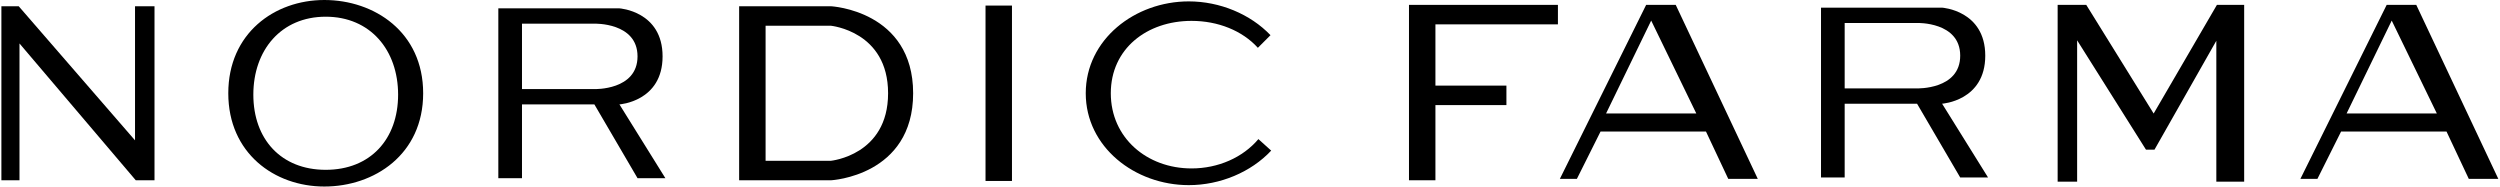
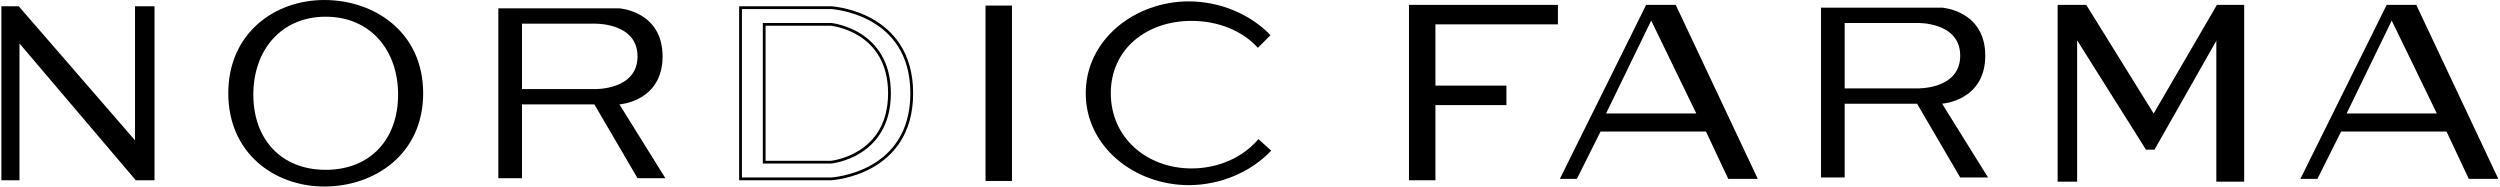
<svg xmlns="http://www.w3.org/2000/svg" fill="none" viewBox="0 0 898 67" height="67" width="898">
  <path stroke="black" fill="black" d="M1 64.25V2.75H6.5L49 51.75V2.75H55V64.25H49L6.5 14.25V64.25H1Z" />
  <path fill="black" d="M116.5 67C134.449 67 152 55.5 152 33.5C152 11.5 134.449 0 116.5 0C98.551 0 82 12 82 33.5C82 55 98.551 67 116.5 67ZM117 61C133.016 61 143 50.016 143 34C143 17.984 133.016 6 117 6C100.984 6 91 17.984 91 34C91 50.016 100.984 61 117 61Z" clip-rule="evenodd" fill-rule="evenodd" />
-   <path fill="black" d="M179 3V64H187.5V37.5H213.5L229 64H239L222.5 37.5C222.5 37.5 238 36.5 238 20.25C238 4 222.5 3 222.5 3H179ZM187.5 8.5V32H213.5C213.5 32 229 32.5 229 20.25C229 8 213.5 8.5 213.5 8.5H187.5Z" clip-rule="evenodd" fill-rule="evenodd" />
-   <path fill="black" d="M266 2.75V64.25H298.5C298.5 64.25 327.5 62.75 327.5 33.5C327.5 4.25 298.5 2.75 298.5 2.75H266ZM274.5 8.75V58.25H298.5C298.5 58.25 319.5 56.25 319.5 33.5C319.5 10.75 298.5 8.75 298.5 8.75H274.5Z" clip-rule="evenodd" fill-rule="evenodd" />
+   <path fill="black" d="M179 3V64H187.5V37.5H213.5L229 64H239L222.5 37.5C222.5 37.5 238 36.5 238 20.25C238 4 222.5 3 222.5 3H179ZM187.5 8.5V32H213.5C213.5 32 229 32.5 229 20.25C229 8 213.5 8.5 213.5 8.5Z" clip-rule="evenodd" fill-rule="evenodd" />
  <path fill="black" d="M266 64.25H265.5V64.75H266V64.25ZM266 2.75V2.25H265.5V2.75H266ZM298.5 64.25V64.75H298.513L298.526 64.749L298.5 64.25ZM298.5 2.75L298.526 2.251L298.513 2.25H298.5V2.75ZM274.5 58.25H274V58.75H274.5V58.25ZM274.5 8.75V8.25H274V8.75H274.5ZM298.5 58.25V58.75H298.524L298.547 58.748L298.5 58.25ZM298.5 8.75L298.547 8.252L298.524 8.25H298.5V8.75ZM266.5 64.25V2.75H265.5V64.25H266.5ZM298.5 63.75H266V64.75H298.5V63.75ZM327 33.5C327 47.916 319.874 55.449 312.757 59.407C309.186 61.392 305.61 62.48 302.924 63.07C301.582 63.365 300.464 63.536 299.685 63.632C299.295 63.68 298.99 63.71 298.783 63.728C298.68 63.737 298.601 63.742 298.549 63.746C298.523 63.748 298.504 63.749 298.491 63.75C298.485 63.75 298.48 63.75 298.477 63.751C298.476 63.751 298.475 63.751 298.475 63.751C298.474 63.751 298.474 63.751 298.474 63.751C298.474 63.751 298.474 63.751 298.5 64.25C298.526 64.749 298.526 64.749 298.527 64.749C298.527 64.749 298.528 64.749 298.528 64.749C298.529 64.749 298.531 64.749 298.533 64.749C298.537 64.749 298.543 64.748 298.551 64.748C298.566 64.747 298.588 64.746 298.617 64.744C298.675 64.74 298.759 64.734 298.868 64.724C299.086 64.706 299.404 64.674 299.808 64.625C300.614 64.525 301.762 64.35 303.139 64.047C305.89 63.442 309.564 62.327 313.243 60.281C320.626 56.176 328 48.334 328 33.5H327ZM298.5 2.75C298.474 3.249 298.474 3.249 298.474 3.249C298.474 3.249 298.474 3.249 298.475 3.249C298.475 3.249 298.476 3.249 298.477 3.25C298.48 3.25 298.485 3.25 298.491 3.25C298.504 3.251 298.523 3.252 298.549 3.254C298.601 3.258 298.68 3.263 298.783 3.272C298.99 3.29 299.295 3.32 299.685 3.368C300.464 3.464 301.582 3.635 302.924 3.93C305.61 4.52 309.186 5.608 312.757 7.593C319.874 11.551 327 19.084 327 33.5H328C328 18.666 320.626 10.824 313.243 6.719C309.564 4.674 305.89 3.558 303.139 2.953C301.762 2.65 300.614 2.475 299.808 2.375C299.404 2.325 299.086 2.294 298.868 2.276C298.759 2.266 298.675 2.26 298.617 2.256C298.588 2.254 298.566 2.253 298.551 2.252C298.543 2.252 298.537 2.251 298.533 2.251C298.531 2.251 298.529 2.251 298.528 2.251C298.528 2.251 298.527 2.251 298.527 2.251C298.526 2.251 298.526 2.251 298.5 2.75ZM266 3.25H298.5V2.25H266V3.25ZM275 58.25V8.75H274V58.25H275ZM298.5 57.75H274.5V58.75H298.5V57.75ZM319 33.5C319 44.686 313.853 50.722 308.731 53.984C306.159 55.623 303.583 56.566 301.648 57.1C300.682 57.367 299.878 57.53 299.317 57.627C299.037 57.675 298.818 57.707 298.671 57.726C298.597 57.736 298.541 57.743 298.504 57.747C298.486 57.749 298.472 57.75 298.464 57.751C298.459 57.752 298.456 57.752 298.454 57.752C298.453 57.752 298.453 57.752 298.453 57.752C298.452 57.752 298.452 57.752 298.452 57.752C298.452 57.752 298.453 57.752 298.5 58.25C298.547 58.748 298.548 58.748 298.548 58.748C298.548 58.748 298.549 58.748 298.549 58.748C298.55 58.748 298.552 58.747 298.553 58.747C298.557 58.747 298.561 58.746 298.567 58.746C298.578 58.745 298.595 58.743 298.616 58.74C298.659 58.736 298.721 58.728 298.801 58.718C298.961 58.697 299.193 58.663 299.487 58.612C300.076 58.511 300.912 58.34 301.914 58.064C303.917 57.512 306.591 56.533 309.269 54.828C314.647 51.403 320 45.064 320 33.5H319ZM298.5 8.75C298.453 9.248 298.452 9.248 298.452 9.248C298.452 9.248 298.452 9.248 298.453 9.248C298.453 9.248 298.453 9.248 298.454 9.248C298.456 9.248 298.459 9.248 298.464 9.249C298.472 9.25 298.486 9.251 298.504 9.253C298.541 9.257 298.597 9.264 298.671 9.274C298.818 9.293 299.037 9.325 299.317 9.373C299.878 9.47 300.682 9.633 301.648 9.9C303.583 10.434 306.159 11.377 308.731 13.015C313.853 16.278 319 22.314 319 33.5H320C320 21.936 314.647 15.597 309.269 12.172C306.591 10.467 303.917 9.488 301.914 8.936C300.912 8.66 300.076 8.489 299.487 8.388C299.193 8.337 298.961 8.303 298.801 8.282C298.721 8.272 298.659 8.264 298.616 8.26C298.595 8.257 298.578 8.255 298.567 8.254C298.561 8.254 298.557 8.253 298.553 8.253C298.552 8.253 298.55 8.253 298.549 8.252C298.549 8.252 298.548 8.252 298.548 8.252C298.548 8.252 298.547 8.252 298.5 8.75ZM274.5 9.25H298.5V8.25H274.5V9.25Z" />
  <path stroke="black" fill="black" d="M354.5 64.5V2.5H363V64.5H354.5Z" />
  <path fill="black" d="M456.606 54.106C449.355 61.837 438.29 66.5 427 66.5C407.67 66.5 390 52.83 390 33.5C390 14.17 407.67 0.5 427 0.5C438.164 0.5 449.109 5.06 456.363 12.637L451.826 17.174C446.248 10.998 437.48 7.5 428 7.5C411.984 7.5 399 17.484 399 33.5C399 49.516 411.984 60.5 428 60.5C437.589 60.5 446.45 56.563 452.017 49.965L456.5 54C456.536 54.036 456.571 54.071 456.606 54.106Z" clip-rule="evenodd" fill-rule="evenodd" />
  <path fill="black" d="M654.106 2.75V63.75H662.606V37.25H688.606L704.106 63.75H714.106L697.606 37.25C697.606 37.25 713.106 36.25 713.106 20C713.106 3.75 697.606 2.75 697.606 2.75H654.106ZM662.606 8.25V31.75H688.606C688.606 31.75 704.106 32.25 704.106 20C704.106 7.75 688.606 8.25 688.606 8.25H662.606Z" clip-rule="evenodd" fill-rule="evenodd" />
  <path stroke="black" fill="black" d="M506.606 64.25V2.25H559.106V8.25H515.106V31.25H540.606V37.25H515.106V64.25H506.606Z" />
  <path fill="black" d="M561.106 63.75L591.606 2.25H601.606L630.606 63.75H621.106L613.106 46.75H574.606L566.106 63.75H561.106ZM593.106 6.25L576.106 41.25H610.106L593.106 6.25Z" clip-rule="evenodd" fill-rule="evenodd" />
  <path fill="black" d="M591.606 2.25V1.75H591.296L591.159 2.028L591.606 2.25ZM561.106 63.75L560.659 63.528L560.3 64.25H561.106V63.75ZM601.606 2.25L602.059 2.037L601.923 1.75H601.606V2.25ZM630.606 63.75V64.25H631.395L631.059 63.537L630.606 63.75ZM621.106 63.75L620.654 63.963L620.789 64.25H621.106V63.75ZM613.106 46.75L613.559 46.537L613.424 46.25H613.106V46.75ZM574.606 46.75V46.25H574.297L574.159 46.526L574.606 46.75ZM566.106 63.75V64.25H566.415L566.554 63.974L566.106 63.75ZM576.106 41.25L575.657 41.032L575.308 41.75H576.106V41.25ZM593.106 6.25L593.556 6.032L593.106 5.106L592.657 6.032L593.106 6.25ZM610.106 41.25V41.75H610.905L610.556 41.032L610.106 41.25ZM591.159 2.028L560.659 63.528L561.554 63.972L592.054 2.472L591.159 2.028ZM601.606 1.75H591.606V2.75H601.606V1.75ZM631.059 63.537L602.059 2.037L601.154 2.463L630.154 63.963L631.059 63.537ZM621.106 64.25H630.606V63.25H621.106V64.25ZM612.654 46.963L620.654 63.963L621.559 63.537L613.559 46.537L612.654 46.963ZM574.606 47.25H613.106V46.25H574.606V47.25ZM566.554 63.974L575.054 46.974L574.159 46.526L565.659 63.526L566.554 63.974ZM561.106 64.25H566.106V63.25H561.106V64.25ZM576.556 41.468L593.556 6.468L592.657 6.032L575.657 41.032L576.556 41.468ZM610.106 40.75H576.106V41.75H610.106V40.75ZM592.657 6.468L609.657 41.468L610.556 41.032L593.556 6.032L592.657 6.468Z" />
  <path fill="black" d="M827.106 63.75L857.606 2.25H867.606L896.606 63.75H887.106L879.106 46.75H840.606L832.106 63.75H827.106ZM859.106 6.25L842.106 41.25H876.106L859.106 6.25Z" clip-rule="evenodd" fill-rule="evenodd" />
  <path fill="black" d="M857.606 2.25V1.75H857.296L857.159 2.028L857.606 2.25ZM827.106 63.75L826.659 63.528L826.3 64.25H827.106V63.75ZM867.606 2.25L868.059 2.037L867.923 1.75H867.606V2.25ZM896.606 63.75V64.25H897.395L897.059 63.537L896.606 63.75ZM887.106 63.75L886.654 63.963L886.789 64.25H887.106V63.75ZM879.106 46.75L879.559 46.537L879.424 46.25H879.106V46.75ZM840.606 46.75V46.25H840.297L840.159 46.526L840.606 46.75ZM832.106 63.75V64.25H832.415L832.554 63.974L832.106 63.75ZM842.106 41.25L841.657 41.032L841.308 41.75H842.106V41.25ZM859.106 6.25L859.556 6.032L859.106 5.106L858.657 6.032L859.106 6.25ZM876.106 41.25V41.75H876.905L876.556 41.032L876.106 41.25ZM857.159 2.028L826.659 63.528L827.554 63.972L858.054 2.472L857.159 2.028ZM867.606 1.75H857.606V2.75H867.606V1.75ZM897.059 63.537L868.059 2.037L867.154 2.463L896.154 63.963L897.059 63.537ZM887.106 64.25H896.606V63.25H887.106V64.25ZM878.654 46.963L886.654 63.963L887.559 63.537L879.559 46.537L878.654 46.963ZM840.606 47.25H879.106V46.25H840.606V47.25ZM832.554 63.974L841.054 46.974L840.159 46.526L831.659 63.526L832.554 63.974ZM827.106 64.25H832.106V63.25H827.106V64.25ZM842.556 41.468L859.556 6.468L858.657 6.032L841.657 41.032L842.556 41.468ZM876.106 40.75H842.106V41.75H876.106V40.75ZM858.657 6.468L875.657 41.468L876.556 41.032L859.556 6.032L858.657 6.468Z" />
  <path stroke="black" fill="black" d="M739.606 64.75H745.606V12.75L771.106 53.25H773.606L796.606 12.75V64.75H805.606V2.25H796.606L773.606 41.75L749.106 2.25H739.606V64.75Z" />
</svg>